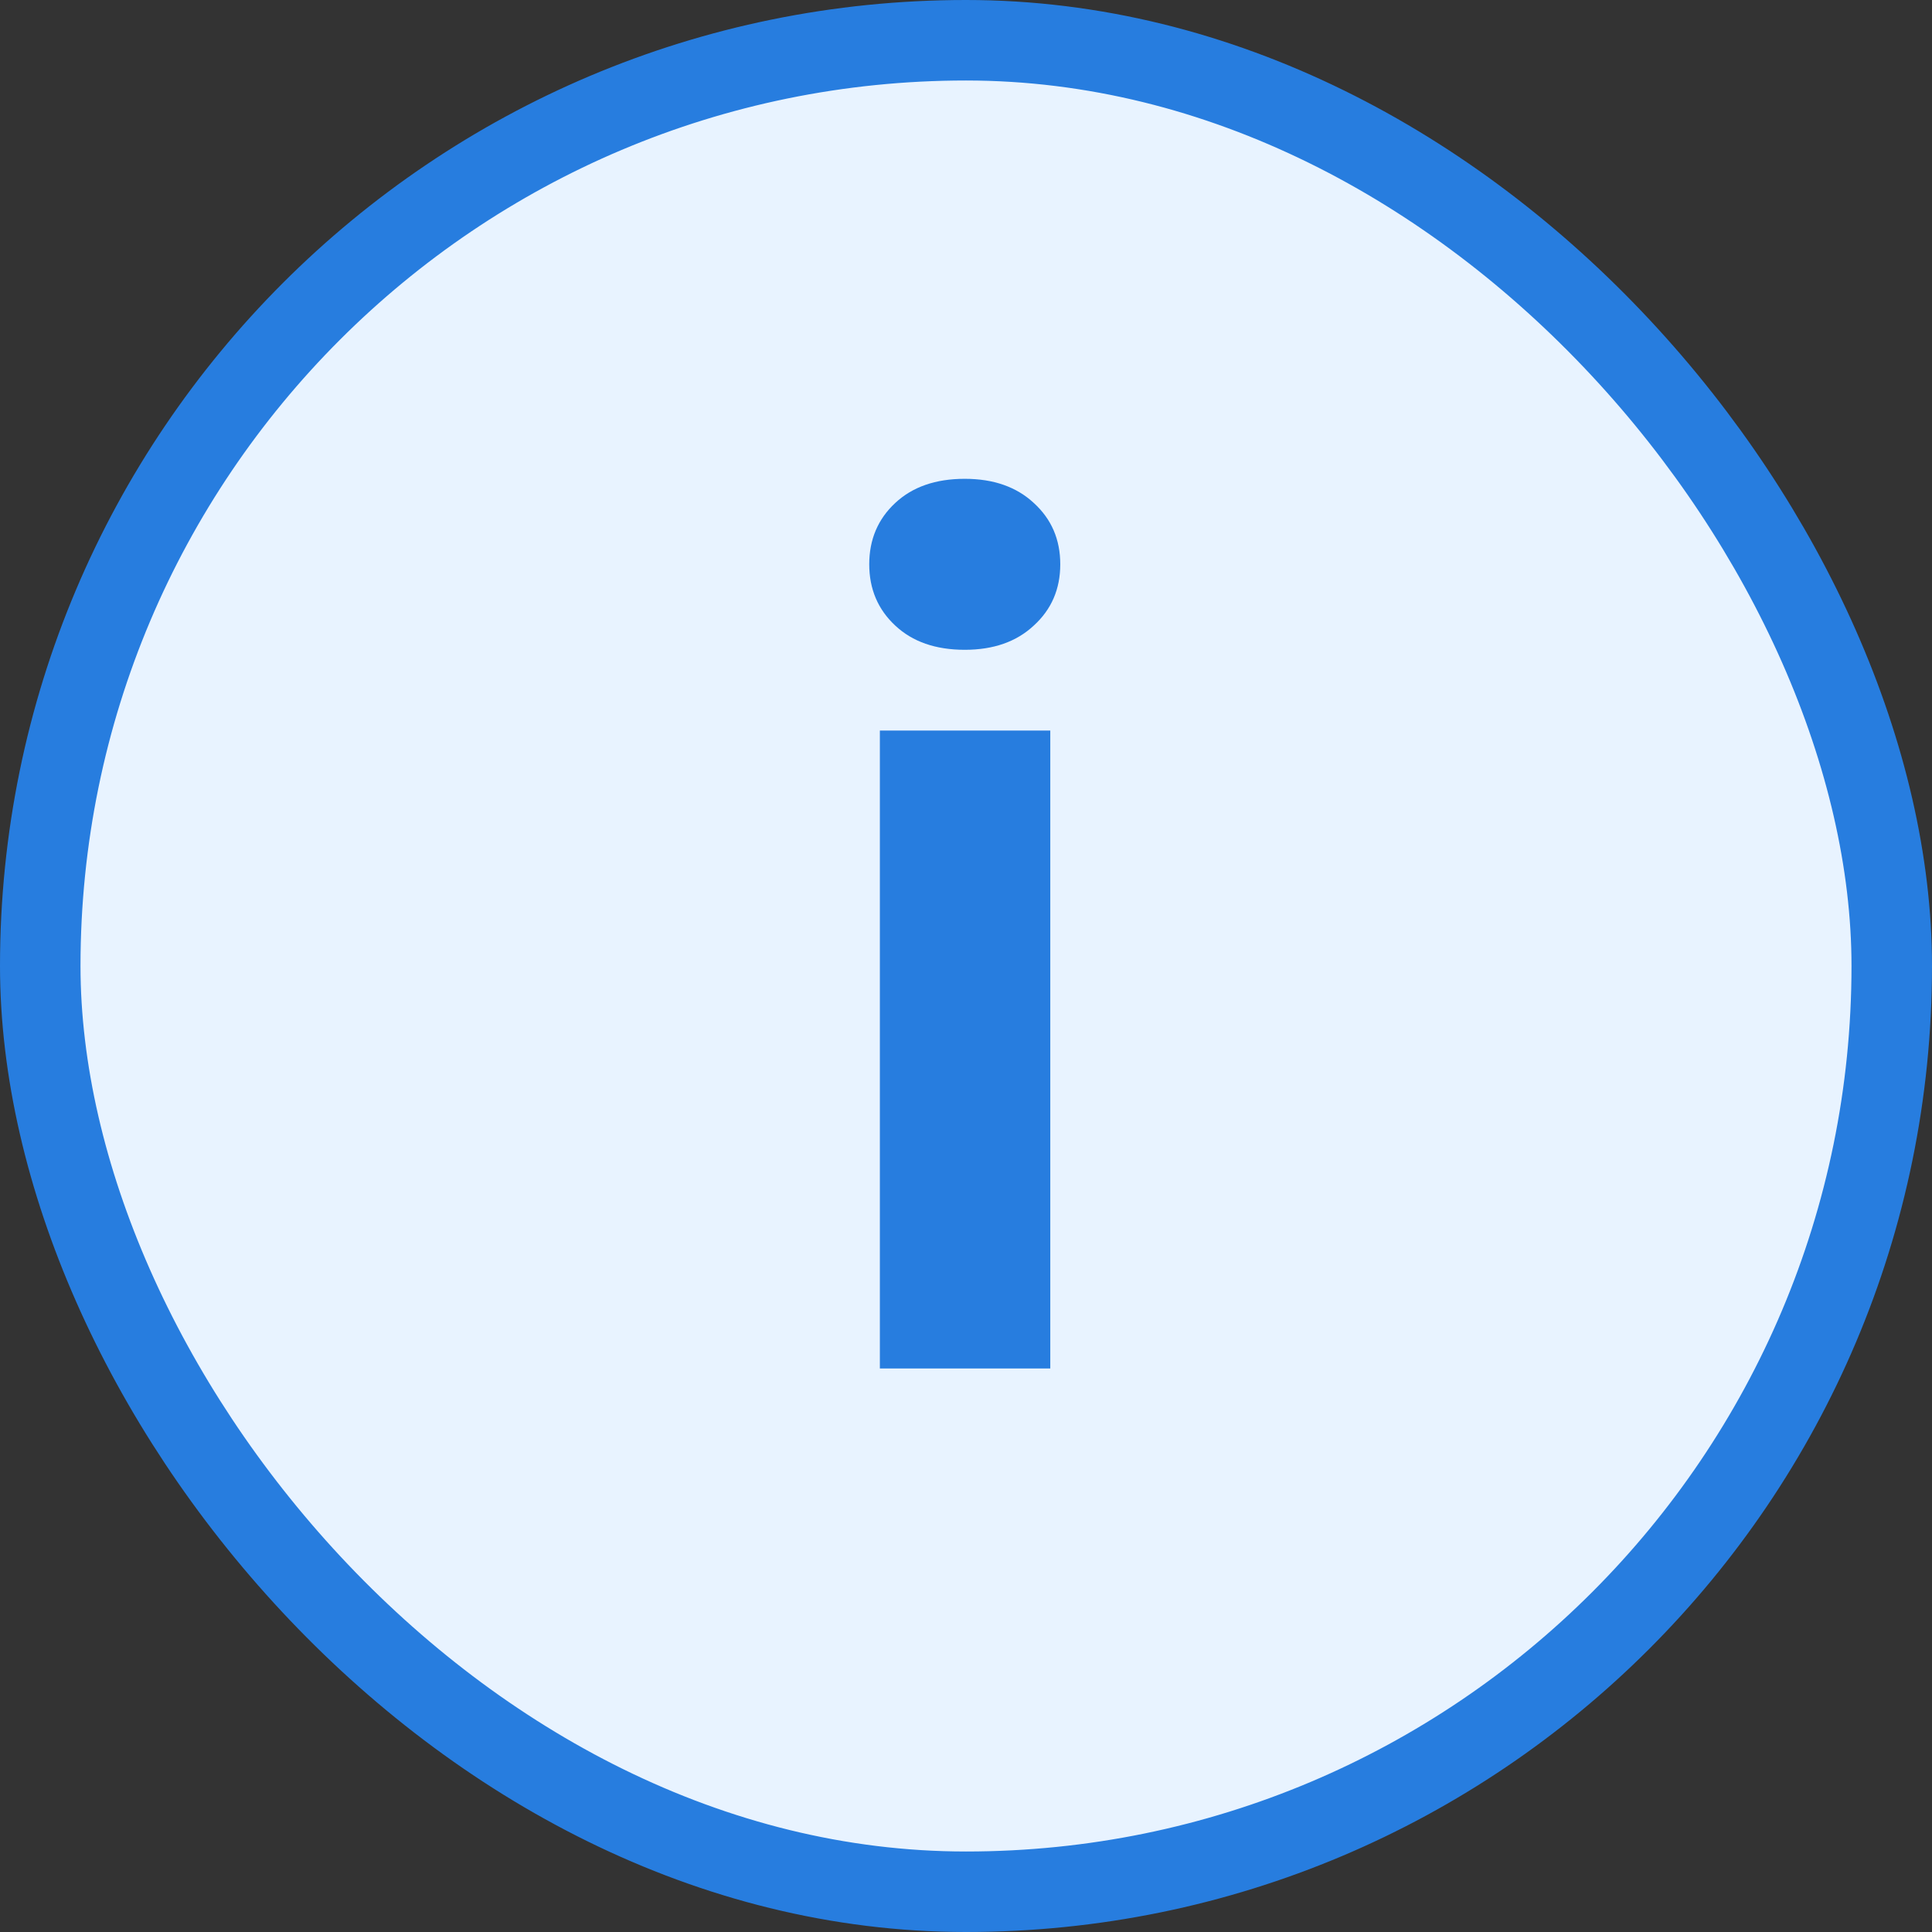
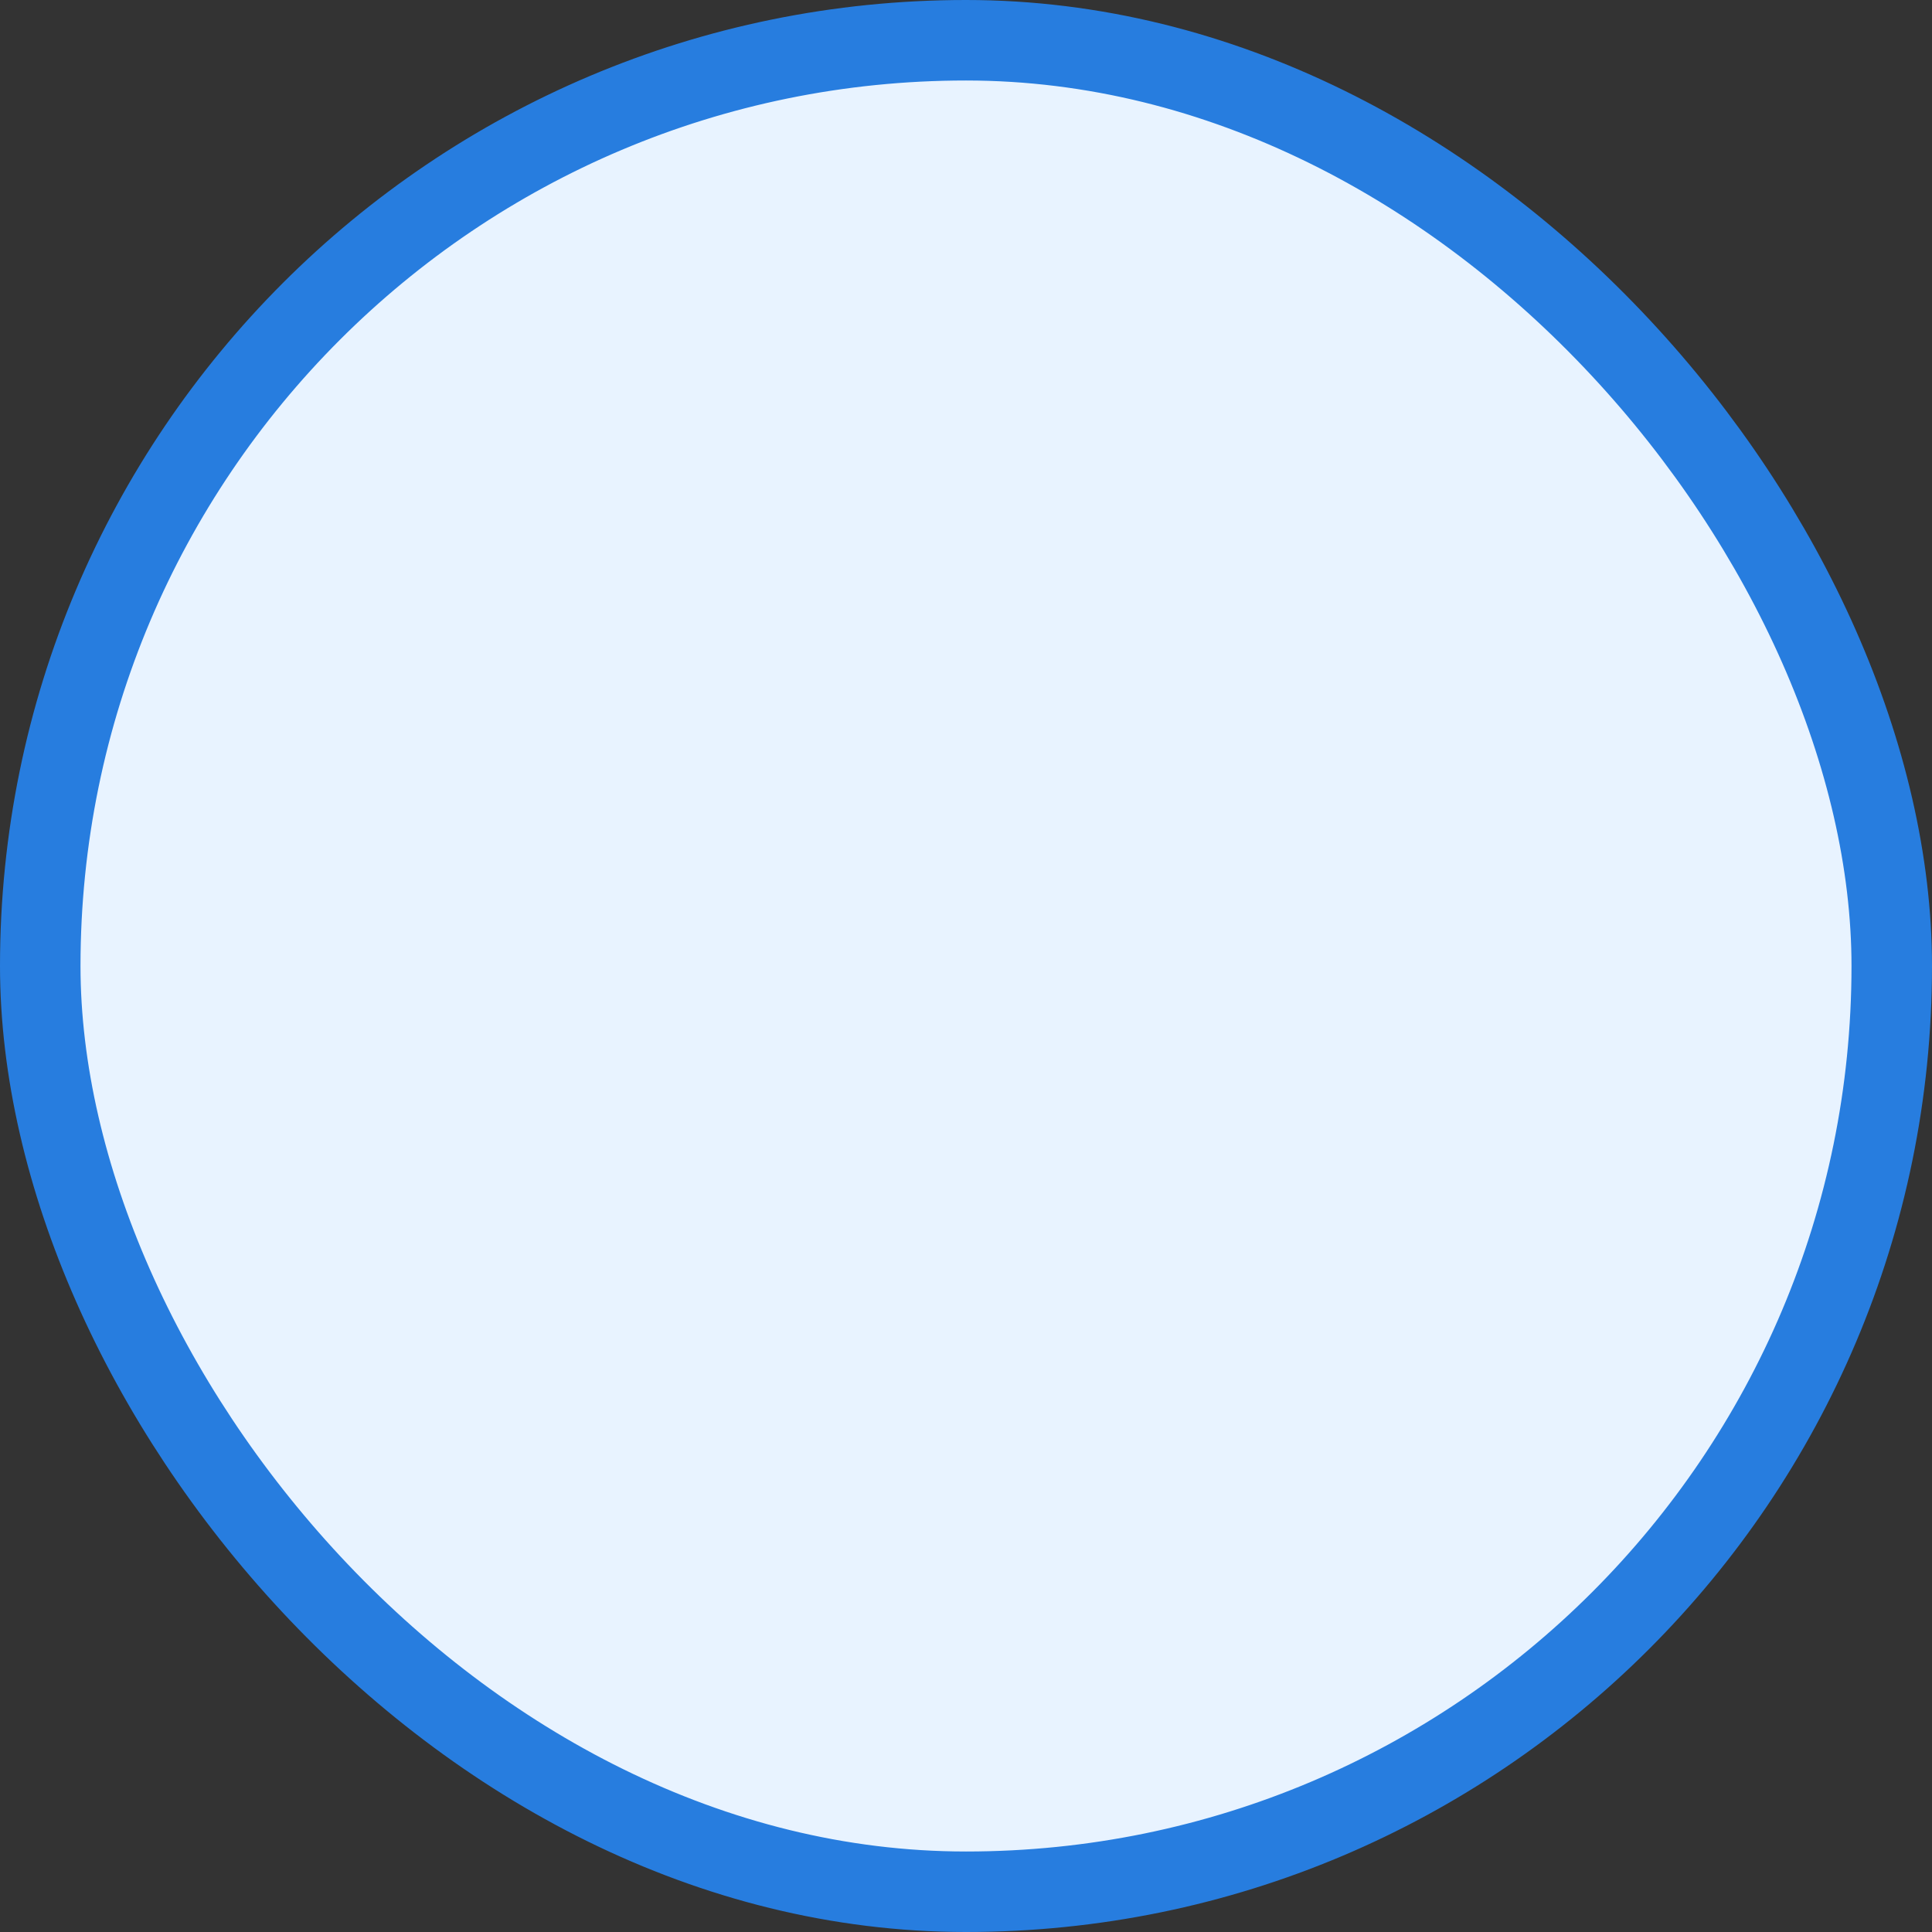
<svg xmlns="http://www.w3.org/2000/svg" width="24" height="24" viewBox="0 0 24 24" fill="none">
  <rect x="0" y="0" width="24" height="24" fill="#333333" stroke="none" />
  <rect x="0.5" y="0.5" width="23" height="23" rx="11.5" fill="#E8F3FF" stroke="#277DDF" />
-   <path d="M13.047 9.075V17H10.93V9.075H13.047ZM10.798 7.01C10.798 6.702 10.906 6.448 11.121 6.248C11.335 6.048 11.623 5.948 11.985 5.948C12.341 5.948 12.627 6.048 12.842 6.248C13.062 6.448 13.171 6.702 13.171 7.01C13.171 7.317 13.062 7.571 12.842 7.771C12.627 7.972 12.341 8.072 11.985 8.072C11.623 8.072 11.335 7.972 11.121 7.771C10.906 7.571 10.798 7.317 10.798 7.01Z" fill="#277DDF" />
</svg>